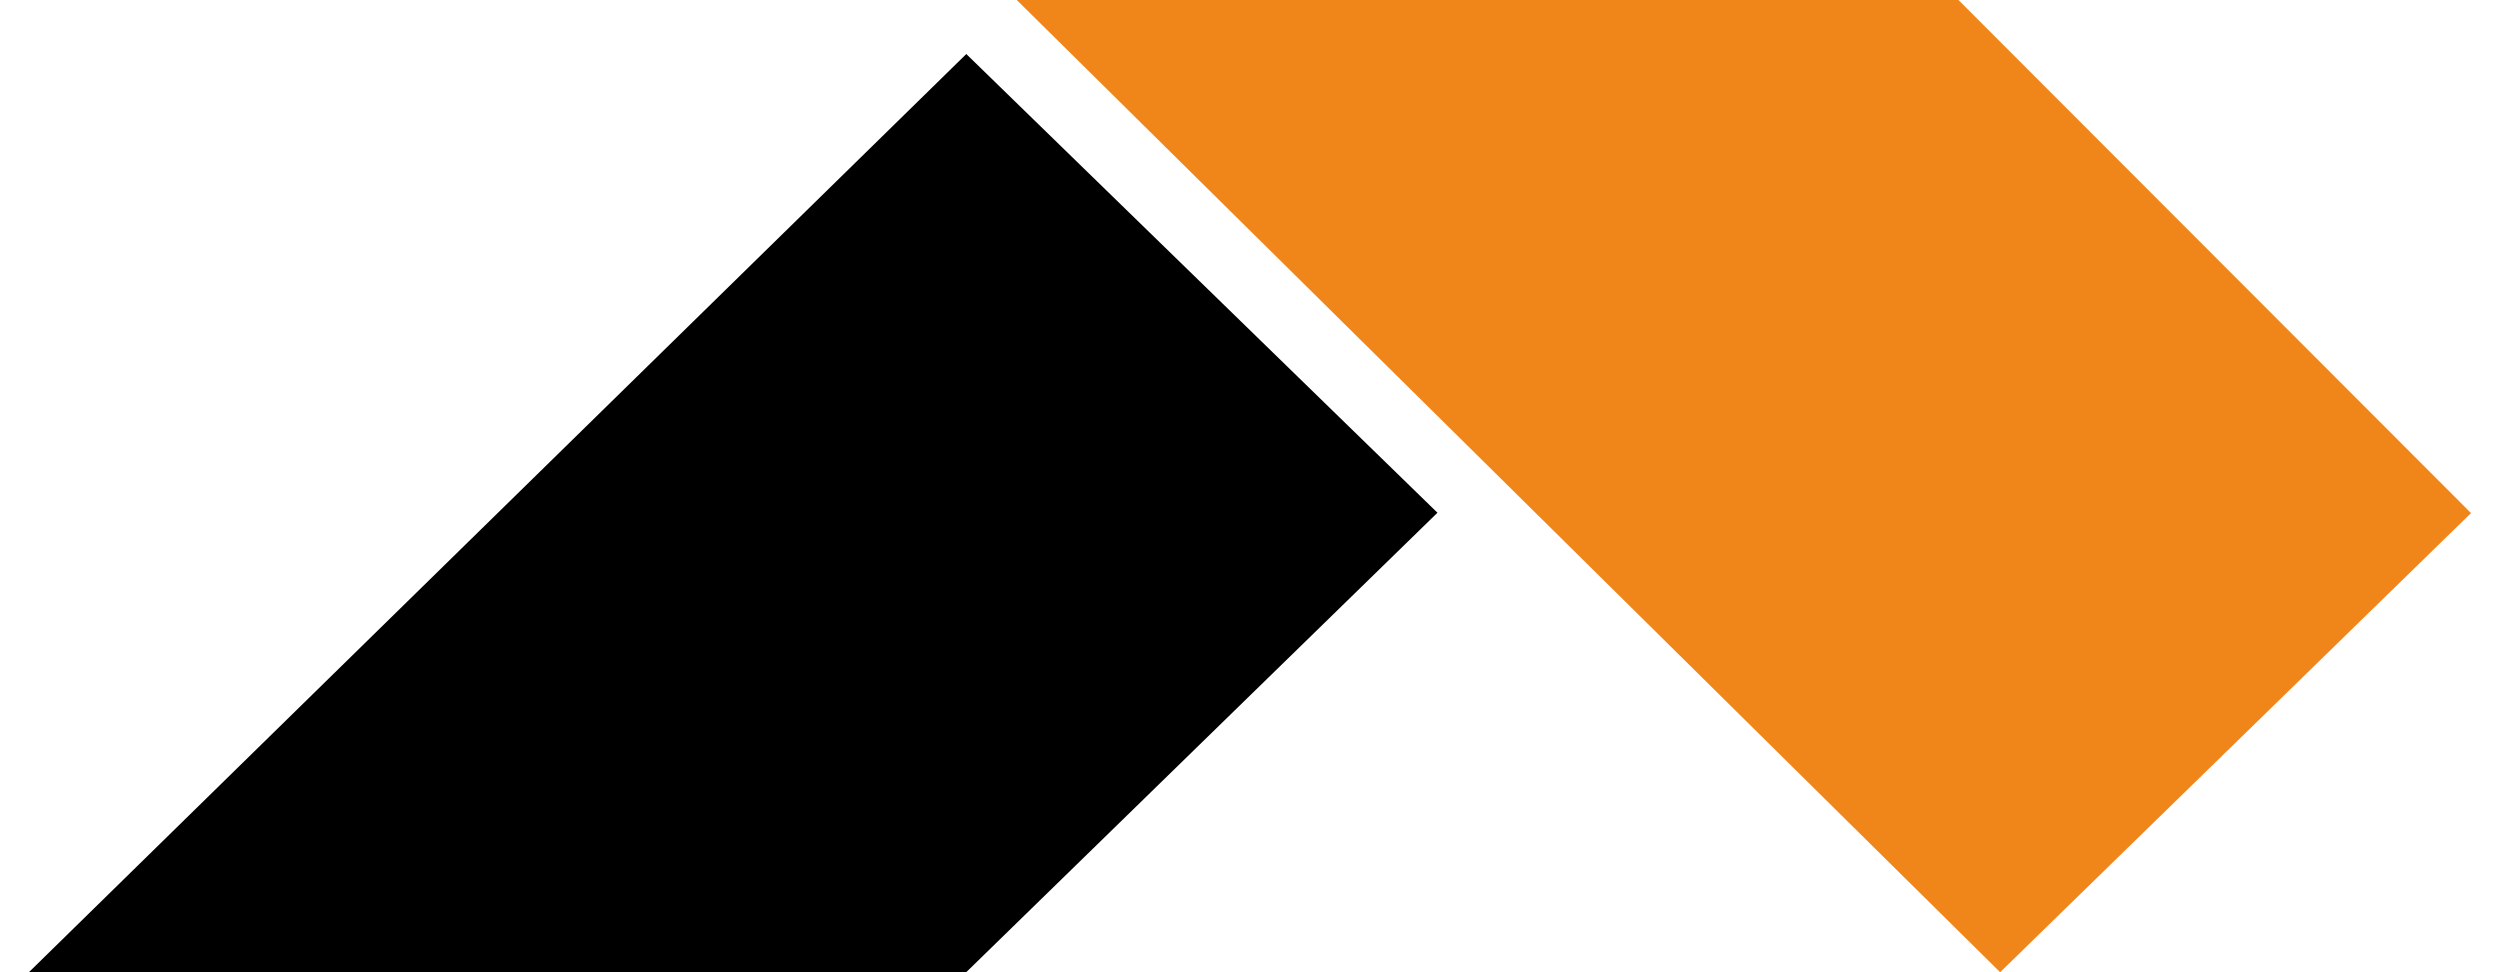
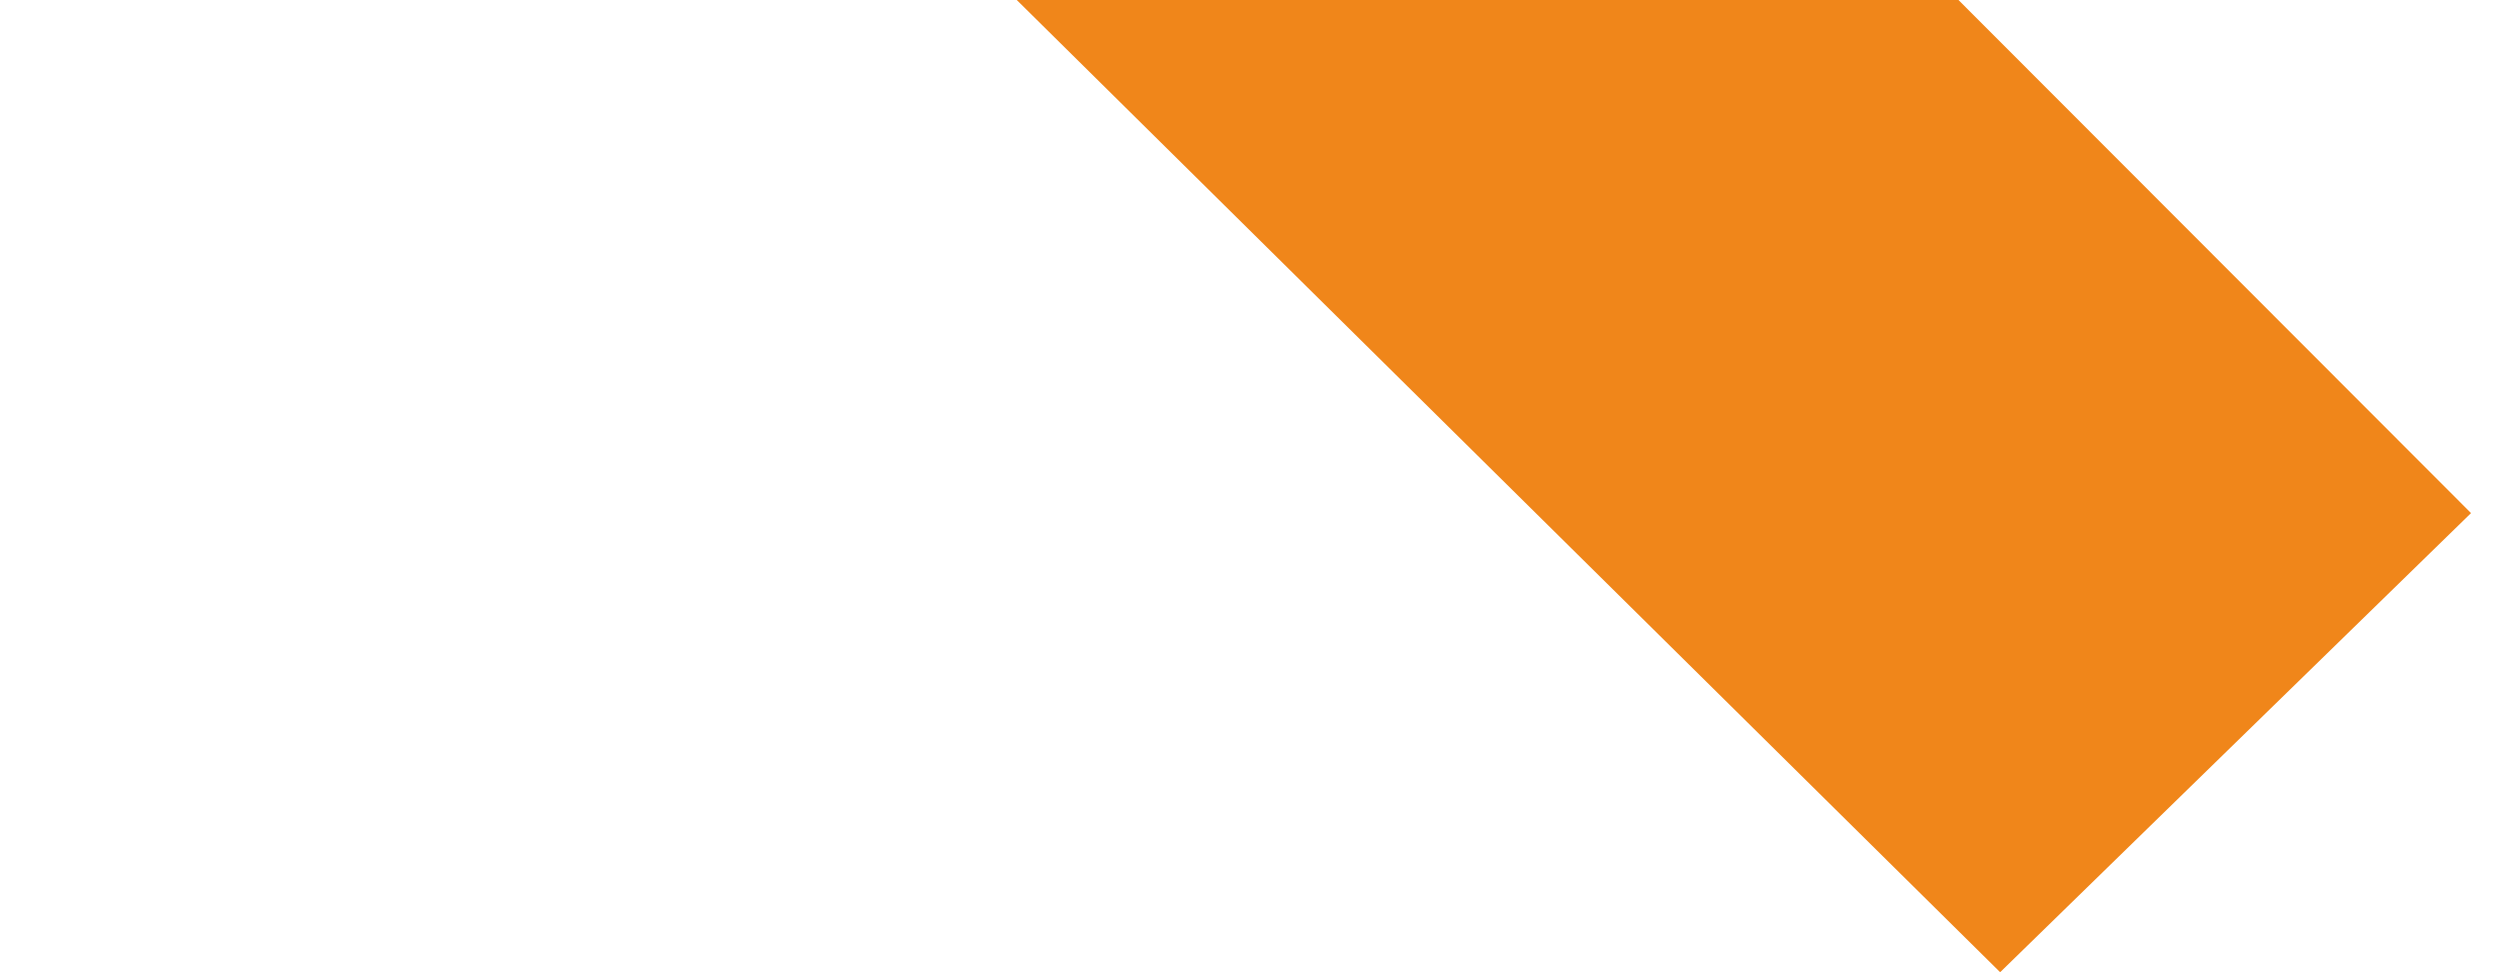
<svg xmlns="http://www.w3.org/2000/svg" width="54" height="21" viewBox="0 0 54 21" fill="none">
  <path fill-rule="evenodd" clip-rule="evenodd" d="M53.374 11.083L43.203 21L21.962 0L42.303 1.75021e-06L53.374 11.083Z" fill="#F0861A" />
-   <path fill-rule="evenodd" clip-rule="evenodd" d="M20.872 1.167L0.626 20.998H20.872L31.049 11.075L20.872 1.167Z" fill="black" />
</svg>